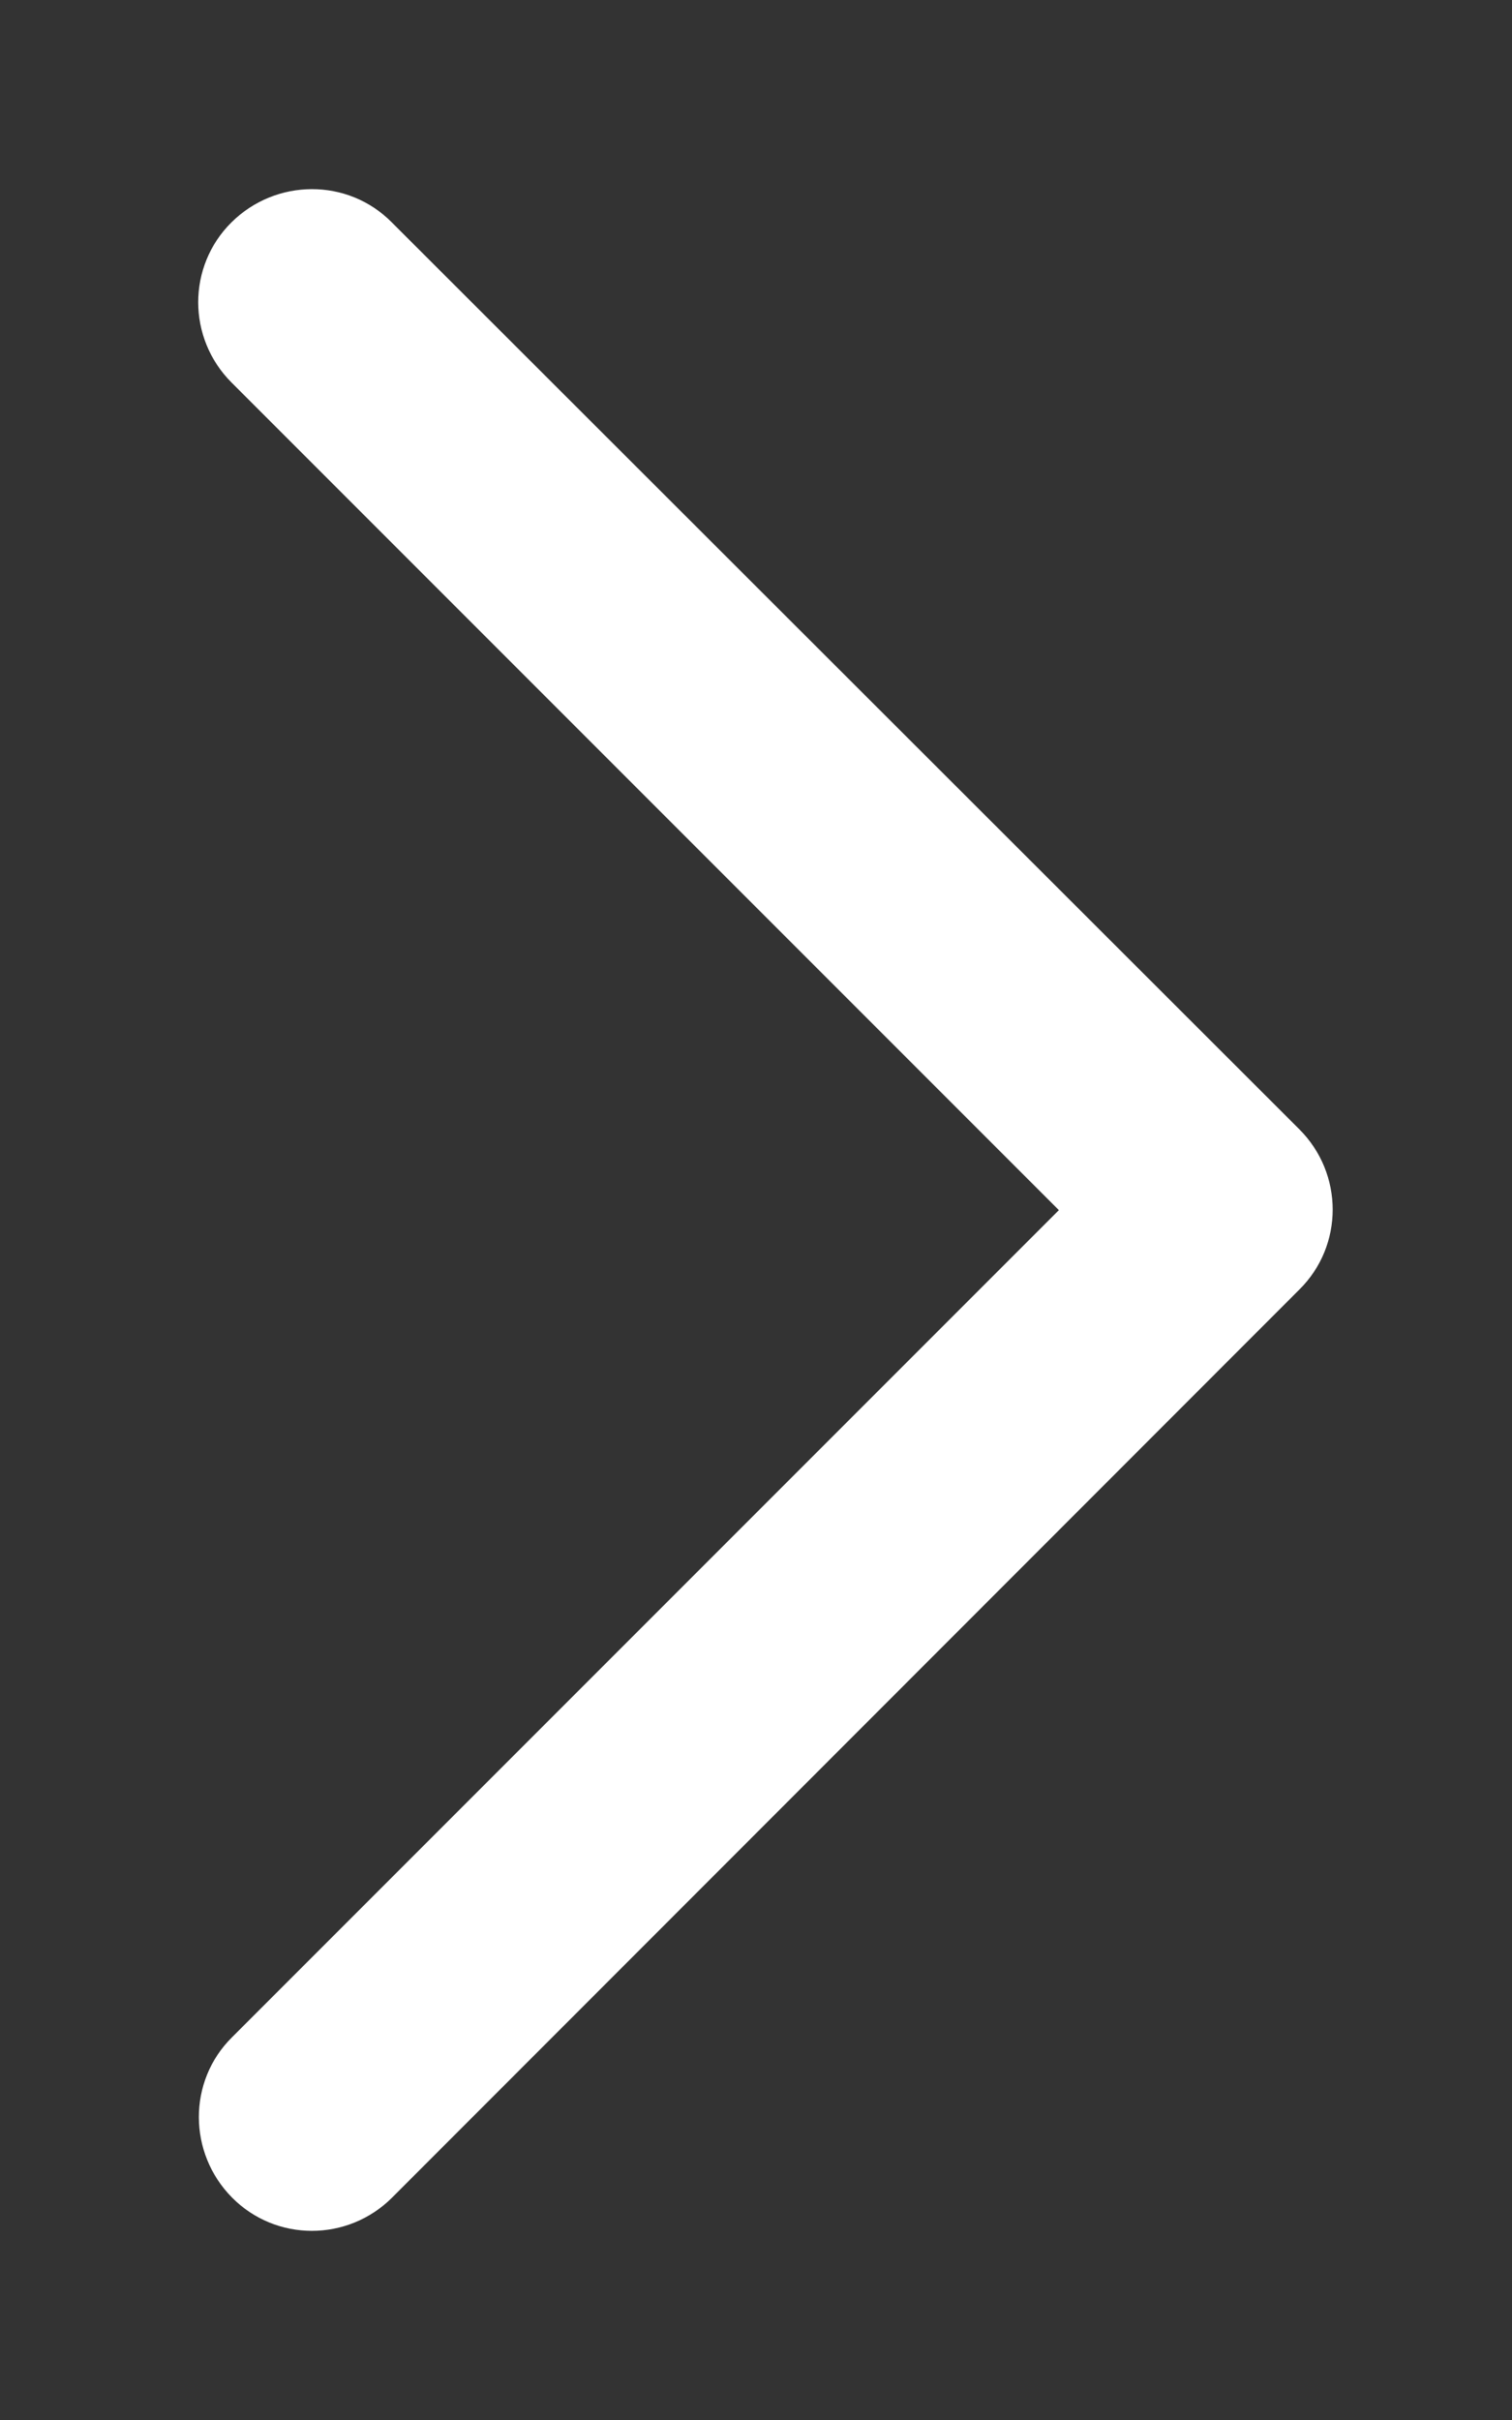
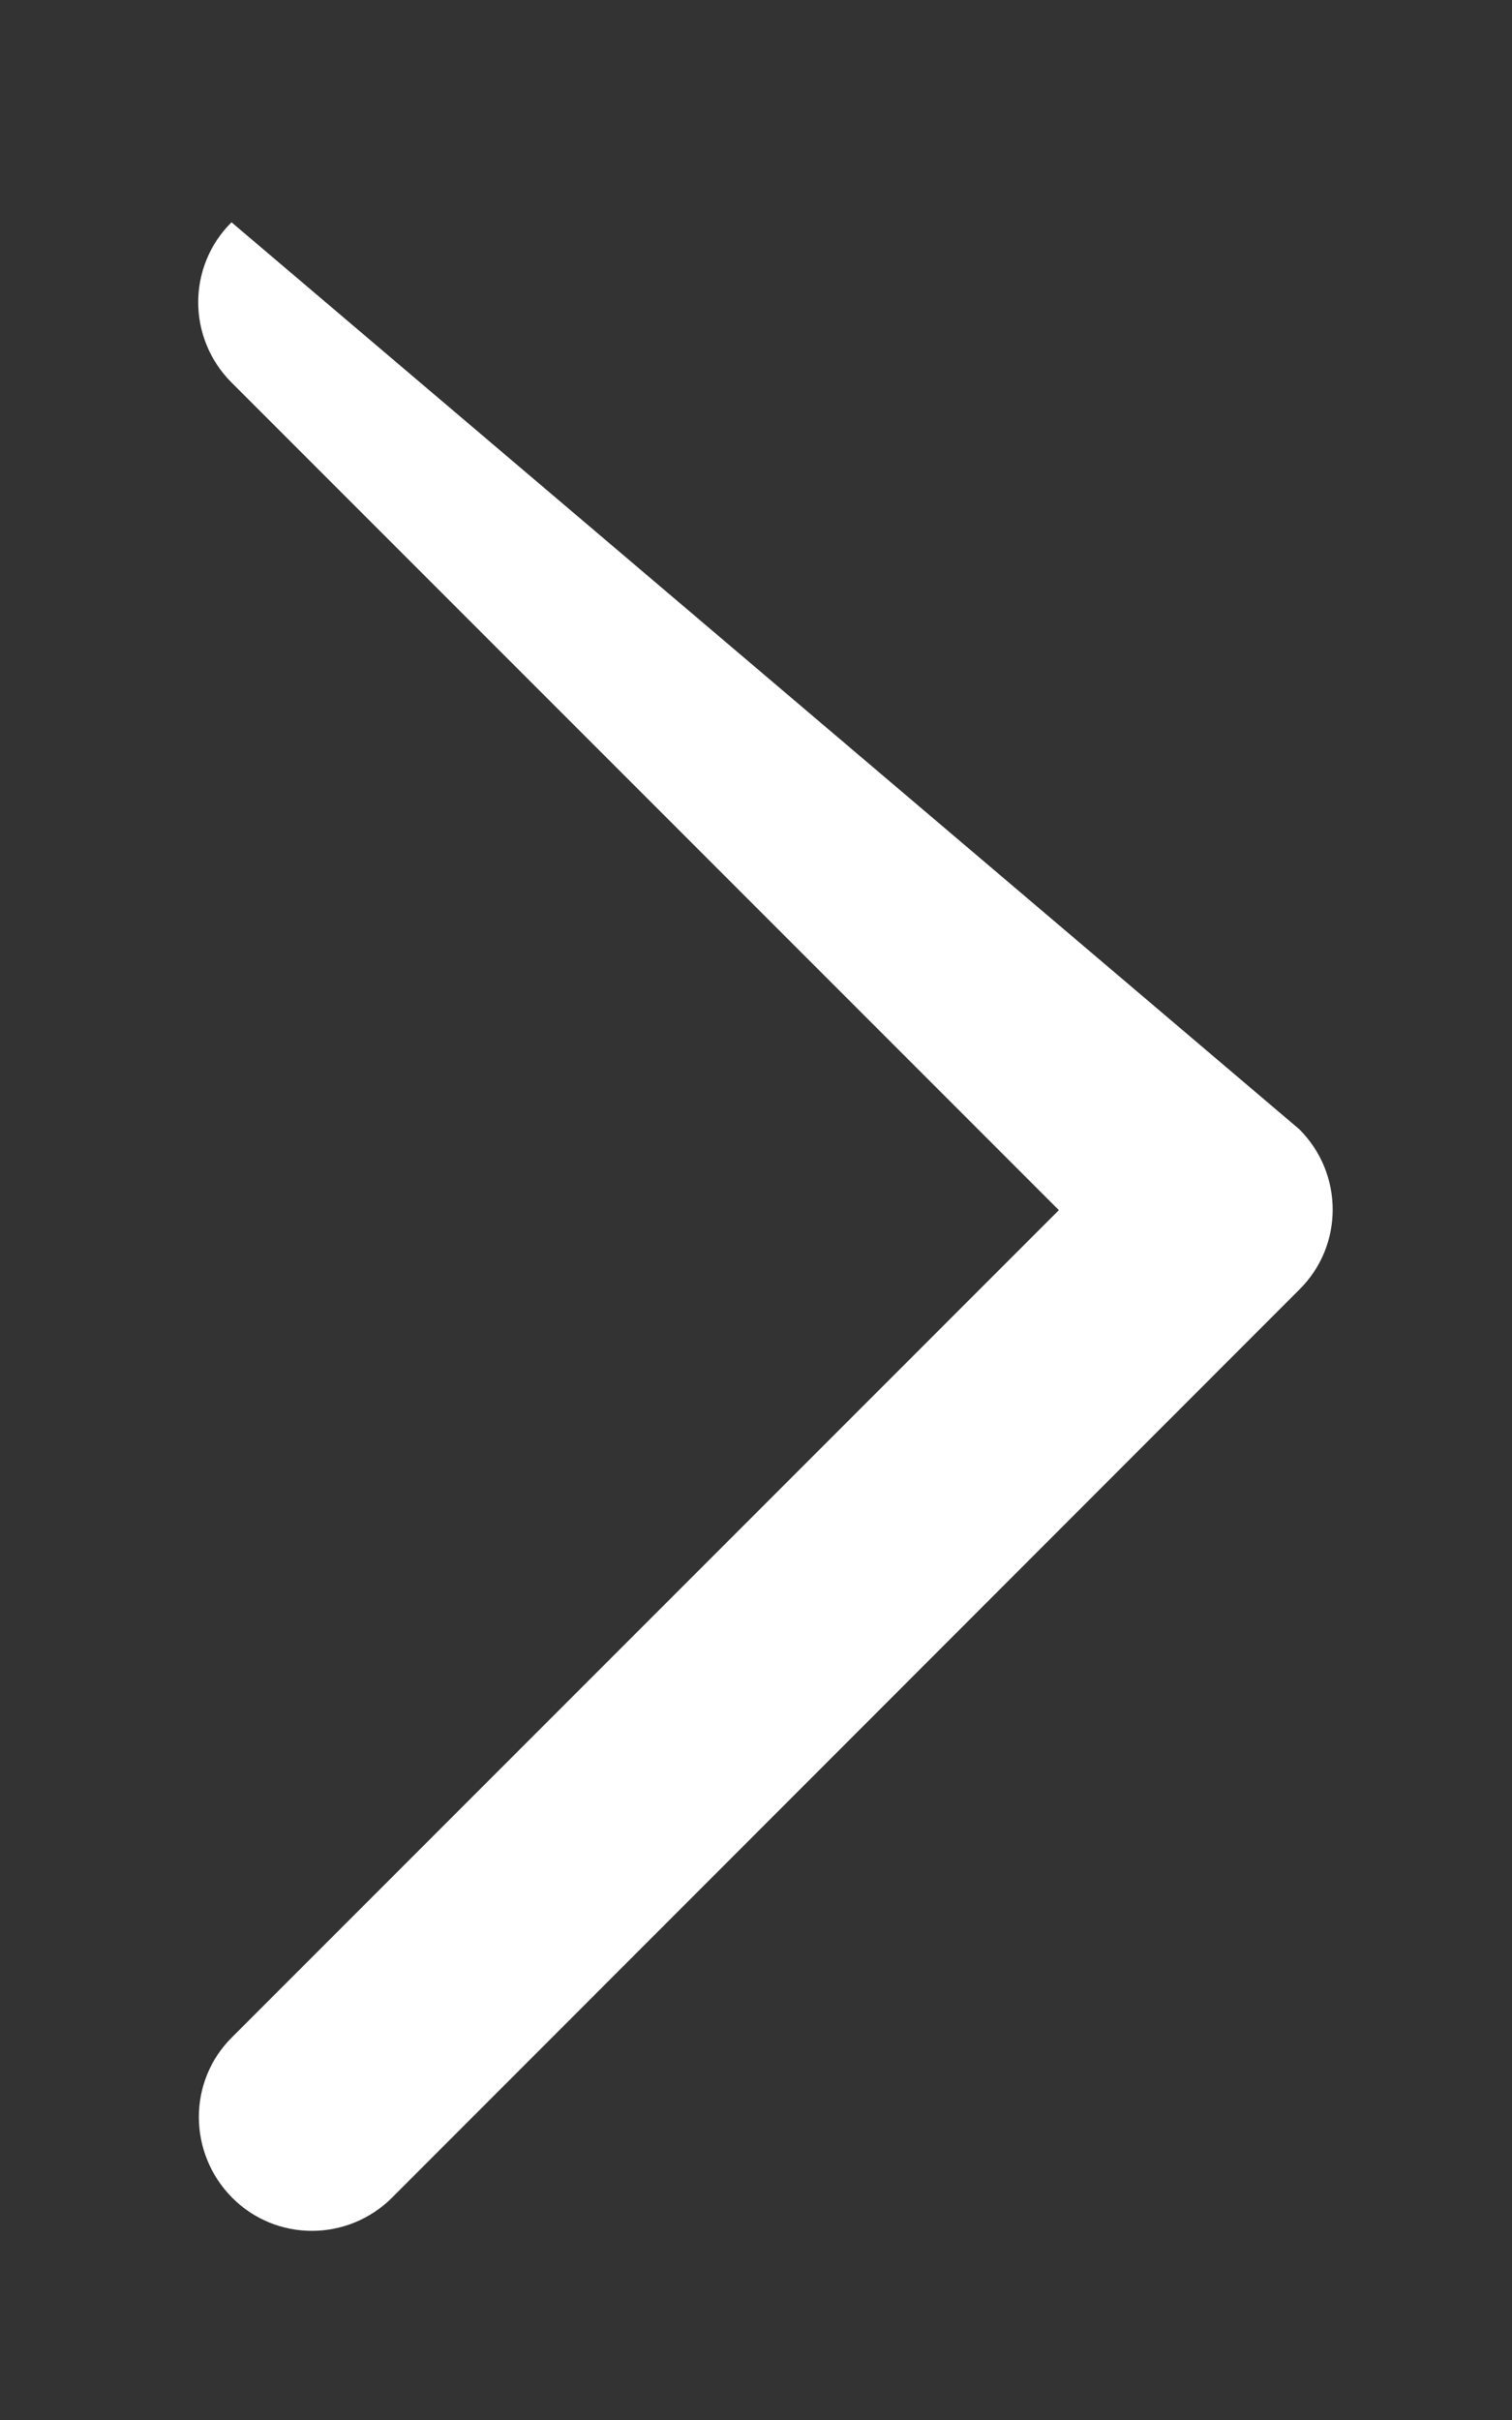
<svg xmlns="http://www.w3.org/2000/svg" width="100%" height="100%" viewBox="0 0 320 512" version="1.1" xml:space="preserve" style="fill-rule:evenodd;clip-rule:evenodd;stroke-linejoin:round;stroke-miterlimit:2;">
  <rect x="0" y="0" width="320" height="512" fill="#333333" stroke="none" />
  <g transform="matrix(1,0,0,1,-30,-0.069)">
-     <path d="M305,239C314.4,248.4 314.4,263.6 305,272.9L113,465C103.6,474.4 88.4,474.4 79.1,465C69.8,455.6 69.7,440.4 79.1,431.1L254.1,256.1L79,81C69.6,71.6 69.6,56.4 79,47.1C88.4,37.8 103.6,37.7 112.9,47.1L305,239Z" style="fill:white;fill-rule:nonzero;" />
+     <path d="M305,239C314.4,248.4 314.4,263.6 305,272.9L113,465C103.6,474.4 88.4,474.4 79.1,465C69.8,455.6 69.7,440.4 79.1,431.1L254.1,256.1L79,81C69.6,71.6 69.6,56.4 79,47.1L305,239Z" style="fill:white;fill-rule:nonzero;" />
  </g>
</svg>